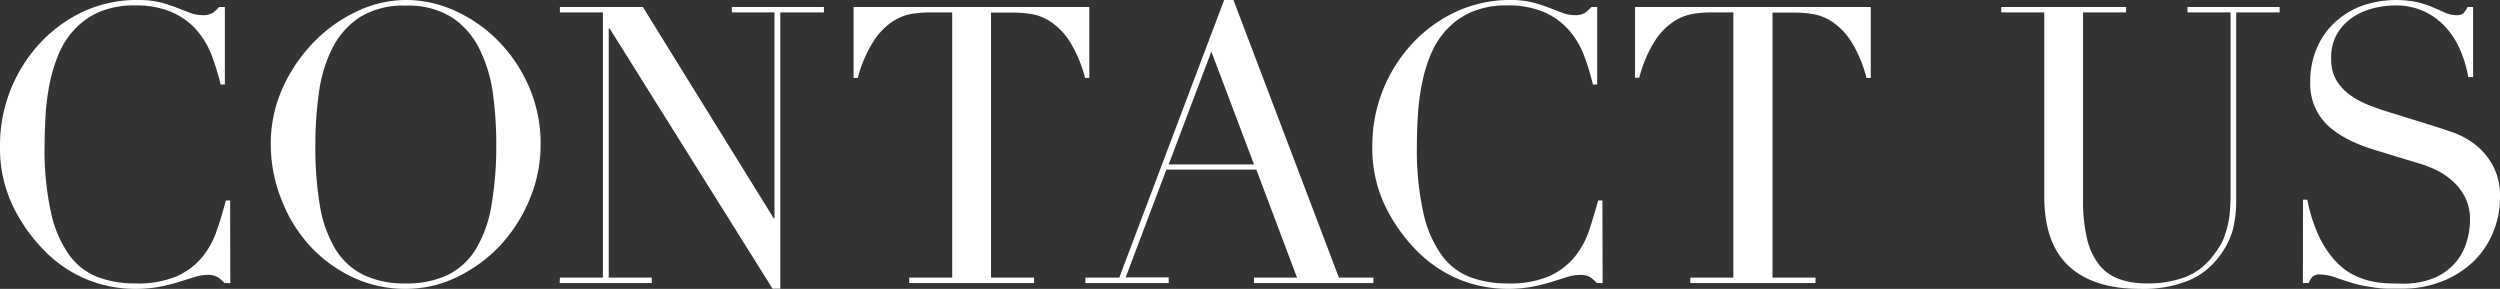
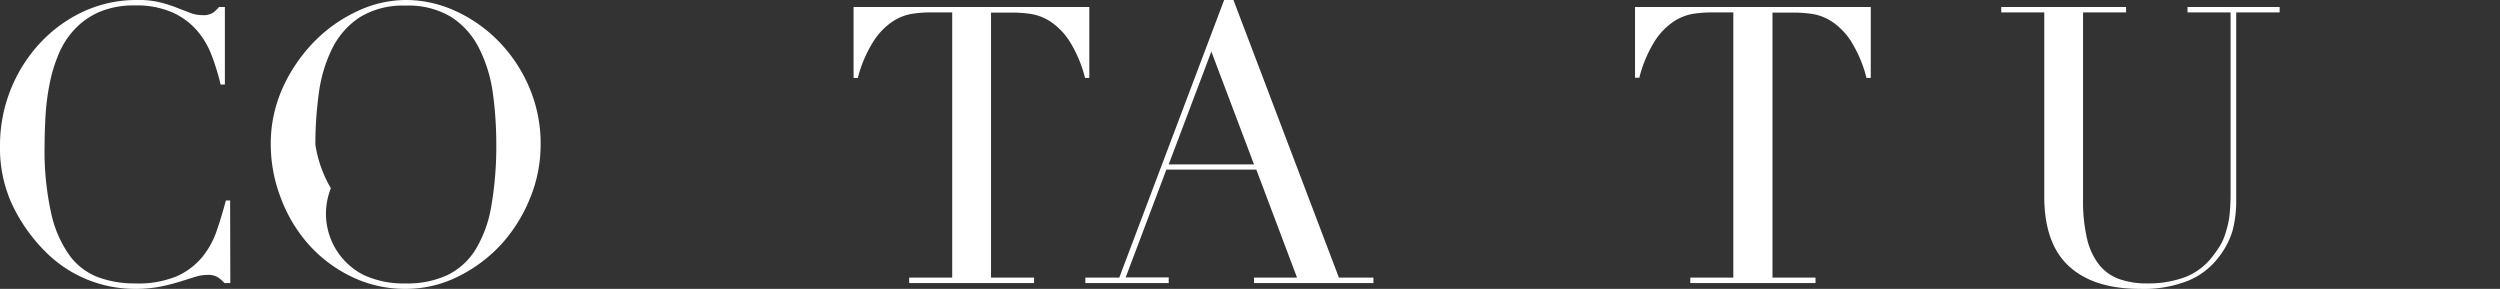
<svg xmlns="http://www.w3.org/2000/svg" viewBox="0 0 515.83 59.6">
  <rect x="0" y="0" width="515.83" height="59.6" fill="#333333" stroke="none" />
  <defs>
    <style>.cls-1{fill:#fff;}</style>
  </defs>
  <title>アセット 3</title>
  <g id="レイヤー_2" data-name="レイヤー 2">
    <g id="Design">
      <path class="cls-1" d="M47.52,58.4h-1.2A7.49,7.49,0,0,0,45,57.24a3.84,3.84,0,0,0-2.24-.52,8.8,8.8,0,0,0-2.6.44l-3.2,1a39.13,39.13,0,0,1-4,1,26.07,26.07,0,0,1-5,.44A26,26,0,0,1,9.2,51.76a34.71,34.71,0,0,1-6.56-9.28A27.73,27.73,0,0,1,0,30.08,31,31,0,0,1,8.16,9a28.93,28.93,0,0,1,9-6.6A26.36,26.36,0,0,1,28.56,0,18.24,18.24,0,0,1,33,.48,27.53,27.53,0,0,1,36.4,1.56c1,.4,2,.76,2.8,1.08a7,7,0,0,0,2.48.48A3.79,3.79,0,0,0,44,2.6,8.52,8.52,0,0,0,45.2,1.44h1.2v16h-.88a47.67,47.67,0,0,0-1.84-6A17.15,17.15,0,0,0,40.56,6.2a14.73,14.73,0,0,0-5.08-3.68,18.49,18.49,0,0,0-7.64-1.4,18.21,18.21,0,0,0-7.28,1.32A15.31,15.31,0,0,0,15.44,6a17.11,17.11,0,0,0-3.32,5.12,31.23,31.23,0,0,0-1.88,6.16A48,48,0,0,0,9.4,23.8c-.13,2.21-.2,4.31-.2,6.28A59.33,59.33,0,0,0,10.56,44a23.63,23.63,0,0,0,3.8,8.72,13.1,13.1,0,0,0,5.88,4.48,21.72,21.72,0,0,0,7.6,1.28A20.81,20.81,0,0,0,36.48,57a14.52,14.52,0,0,0,5.28-4,17.49,17.49,0,0,0,3-5.52c.69-2,1.31-4.09,1.84-6.12h.88Z" />
-       <path class="cls-1" d="M55.87,29.84A27.82,27.82,0,0,1,58.39,18a33,33,0,0,1,6.48-9.44,30.16,30.16,0,0,1,8.92-6.28A23.58,23.58,0,0,1,83.71,0,24.52,24.52,0,0,1,94,2.28a29.53,29.53,0,0,1,8.92,6.28A30.92,30.92,0,0,1,109.19,18a29.48,29.48,0,0,1,2.36,11.84,29.08,29.08,0,0,1-2.16,11,31.72,31.72,0,0,1-5.92,9.52A30.12,30.12,0,0,1,94.63,57,23.9,23.9,0,0,1,83.71,59.6a25.2,25.2,0,0,1-11.12-2.48,28.48,28.48,0,0,1-8.84-6.6A30.42,30.42,0,0,1,58,41,30.72,30.72,0,0,1,55.87,29.84Zm9.2,0A72.05,72.05,0,0,0,66,42.4a25.39,25.39,0,0,0,3.2,9A14.16,14.16,0,0,0,75,56.72a19.43,19.43,0,0,0,8.72,1.76,19.49,19.49,0,0,0,8.68-1.76,14.13,14.13,0,0,0,5.8-5.36,25.39,25.39,0,0,0,3.2-9,72.05,72.05,0,0,0,1-12.56,77.23,77.23,0,0,0-.72-10.68A29.22,29.22,0,0,0,98.87,10a16.42,16.42,0,0,0-5.68-6.44,17,17,0,0,0-9.48-2.4,17,17,0,0,0-9.48,2.4A16.42,16.42,0,0,0,68.55,10a29.22,29.22,0,0,0-2.76,9.2A77.23,77.23,0,0,0,65.07,29.84Z" />
-       <path class="cls-1" d="M115.52,57.28h8.88V2.56h-8.88V1.44h17.12l27,43.6h.16V2.56H151V1.44h19V2.56H161v57h-1.6L125.76,5.84h-.16V57.28h8.88V58.4h-19Z" />
+       <path class="cls-1" d="M55.87,29.84A27.82,27.82,0,0,1,58.39,18a33,33,0,0,1,6.48-9.44,30.16,30.16,0,0,1,8.92-6.28A23.58,23.58,0,0,1,83.71,0,24.52,24.52,0,0,1,94,2.28a29.53,29.53,0,0,1,8.92,6.28A30.92,30.92,0,0,1,109.19,18a29.48,29.48,0,0,1,2.36,11.84,29.08,29.08,0,0,1-2.16,11,31.72,31.72,0,0,1-5.92,9.52A30.12,30.12,0,0,1,94.63,57,23.9,23.9,0,0,1,83.71,59.6a25.2,25.2,0,0,1-11.12-2.48,28.48,28.48,0,0,1-8.84-6.6A30.42,30.42,0,0,1,58,41,30.72,30.72,0,0,1,55.87,29.84Zm9.2,0a25.39,25.39,0,0,0,3.2,9A14.16,14.16,0,0,0,75,56.72a19.43,19.43,0,0,0,8.72,1.76,19.49,19.49,0,0,0,8.68-1.76,14.13,14.13,0,0,0,5.8-5.36,25.39,25.39,0,0,0,3.2-9,72.05,72.05,0,0,0,1-12.56,77.23,77.23,0,0,0-.72-10.68A29.22,29.22,0,0,0,98.87,10a16.42,16.42,0,0,0-5.68-6.44,17,17,0,0,0-9.48-2.4,17,17,0,0,0-9.48,2.4A16.42,16.42,0,0,0,68.55,10a29.22,29.22,0,0,0-2.76,9.2A77.23,77.23,0,0,0,65.07,29.84Z" />
      <path class="cls-1" d="M187.59,57.28h8.88V2.56h-4.64a25.63,25.63,0,0,0-3.6.28,10.37,10.37,0,0,0-4,1.56,13.8,13.8,0,0,0-3.92,4A25.91,25.91,0,0,0,177,16.08h-.88V1.44h48.64V16.08h-.88a26.45,26.45,0,0,0-3.24-7.64,13.92,13.92,0,0,0-3.92-4,10.43,10.43,0,0,0-4-1.56,25.85,25.85,0,0,0-3.6-.28h-4.64V57.28h8.88V58.4H187.59Z" />
      <path class="cls-1" d="M223.94,57.28h7L252.58,0h1.92l21.76,57.28h7.12V58.4H258.74V57.28h8.88L259.22,35H240.66l-8.4,22.24h8.88V58.4h-17.2Zm26-46.64-8.8,23.28h17.6Z" />
-       <path class="cls-1" d="M330.67,58.4h-1.2a7.89,7.89,0,0,0-1.28-1.16,3.84,3.84,0,0,0-2.24-.52,8.8,8.8,0,0,0-2.6.44l-3.2,1a39.13,39.13,0,0,1-4,1,26.15,26.15,0,0,1-5,.44,26.88,26.88,0,0,1-9.8-1.84,26.57,26.57,0,0,1-9-6,34.49,34.49,0,0,1-6.56-9.28,27.73,27.73,0,0,1-2.64-12.4,31,31,0,0,1,8.16-21,28.93,28.93,0,0,1,9-6.6A26.33,26.33,0,0,1,311.71,0a18.24,18.24,0,0,1,4.4.48,28.07,28.07,0,0,1,3.44,1.08c1,.4,1.94.76,2.8,1.08a7,7,0,0,0,2.48.48,3.83,3.83,0,0,0,2.28-.52,9.07,9.07,0,0,0,1.24-1.16h1.2v16h-.88a49.37,49.37,0,0,0-1.84-6,17.15,17.15,0,0,0-3.12-5.24,14.82,14.82,0,0,0-5.08-3.68A18.52,18.52,0,0,0,311,1.12a18.17,18.17,0,0,0-7.28,1.32A15.21,15.21,0,0,0,298.59,6a16.92,16.92,0,0,0-3.32,5.12,30.57,30.57,0,0,0-1.88,6.16,48,48,0,0,0-.84,6.56c-.14,2.21-.2,4.31-.2,6.28A59.33,59.33,0,0,0,293.71,44a23.47,23.47,0,0,0,3.8,8.72,13,13,0,0,0,5.88,4.48,21.68,21.68,0,0,0,7.6,1.28A20.81,20.81,0,0,0,319.63,57a14.69,14.69,0,0,0,5.28-4,17.69,17.69,0,0,0,3-5.52q1-3.07,1.84-6.12h.88Z" />
      <path class="cls-1" d="M348.76,57.28h8.88V2.56H353a25.63,25.63,0,0,0-3.6.28,10.43,10.43,0,0,0-4,1.56,13.8,13.8,0,0,0-3.92,4,26.45,26.45,0,0,0-3.24,7.64h-.88V1.44H386V16.08h-.88a26.45,26.45,0,0,0-3.24-7.64,13.8,13.8,0,0,0-3.92-4,10.43,10.43,0,0,0-4-1.56,25.63,25.63,0,0,0-3.6-.28h-4.64V57.28h8.88V58.4H348.76Z" />
      <path class="cls-1" d="M412.92,1.44h25.76V2.56H429.8V41.2a33.59,33.59,0,0,0,.84,8.12,13.57,13.57,0,0,0,2.52,5.36,9.39,9.39,0,0,0,4.16,2.92,16.85,16.85,0,0,0,5.68.88,22,22,0,0,0,7.92-1.32,13.23,13.23,0,0,0,5.92-4.68,19.44,19.44,0,0,0,1.4-2.08,12,12,0,0,0,1-2.44A19.24,19.24,0,0,0,460,44.6a40.87,40.87,0,0,0,.24-4.84V2.56h-8.88V1.44h19V2.56H461.4v38.8a24.24,24.24,0,0,1-.72,6.12,16.6,16.6,0,0,1-3,5.72,15.21,15.21,0,0,1-6,4.64,24.72,24.72,0,0,1-10.16,1.76q-9.6,0-14.68-4.72T421.8,40.4V2.56h-8.88Z" />
-       <path class="cls-1" d="M475.19,41.2h.88a32.45,32.45,0,0,0,2.28,7.28,21,21,0,0,0,3.08,4.88,13.73,13.73,0,0,0,3.52,3,15.43,15.43,0,0,0,3.72,1.52,17.74,17.74,0,0,0,3.6.56c1.15.05,2.23.08,3.24.08a16.42,16.42,0,0,0,7-1.28A12,12,0,0,0,506.79,54,11.67,11.67,0,0,0,509,49.72a15.5,15.5,0,0,0,.64-4.2,10.31,10.31,0,0,0-1-4.8,11.42,11.42,0,0,0-2.64-3.4A15.13,15.13,0,0,0,502.51,35,23.52,23.52,0,0,0,499,33.68l-9.2-2.8q-6.48-2-9.8-5.28a11.83,11.83,0,0,1-3.32-8.8,17.28,17.28,0,0,1,1.28-6.68,15.56,15.56,0,0,1,3.6-5.32,16.8,16.8,0,0,1,5.56-3.52,21.25,21.25,0,0,1,11.76-.8,21.14,21.14,0,0,1,3.24,1.08l2.44,1.08a5.36,5.36,0,0,0,2.2.48,2.42,2.42,0,0,0,1.4-.28,5.46,5.46,0,0,0,1-1.4h1.12V15.92h-1a24,24,0,0,0-1.64-5.56,17,17,0,0,0-3-4.72,14.18,14.18,0,0,0-4.44-3.28,13.84,13.84,0,0,0-6-1.24,19.34,19.34,0,0,0-4.24.52,13.47,13.47,0,0,0-4.32,1.8,10.76,10.76,0,0,0-3.32,3.36A9.71,9.71,0,0,0,481,12.08a8.6,8.6,0,0,0,1,4.36,10.15,10.15,0,0,0,2.68,3,16.25,16.25,0,0,0,3.68,2.08c1.36.56,2.73,1.05,4.12,1.48l9.68,3c1,.32,2.29.75,3.84,1.28a17.05,17.05,0,0,1,4.52,2.4A13.87,13.87,0,0,1,514.27,34a13.05,13.05,0,0,1,1.56,6.72,18.68,18.68,0,0,1-1.4,7.16,17.8,17.8,0,0,1-4,6A19.85,19.85,0,0,1,504,58a22,22,0,0,1-8.48,1.56c-1.12,0-2.11,0-3,0a22,22,0,0,1-2.4-.2c-.75-.11-1.49-.23-2.24-.36a22,22,0,0,1-2.48-.6c-1.07-.32-2.21-.69-3.44-1.12a9.88,9.88,0,0,0-3.2-.64,2.18,2.18,0,0,0-1.64.48,4.21,4.21,0,0,0-.76,1.28h-1.2Z" />
    </g>
  </g>
</svg>